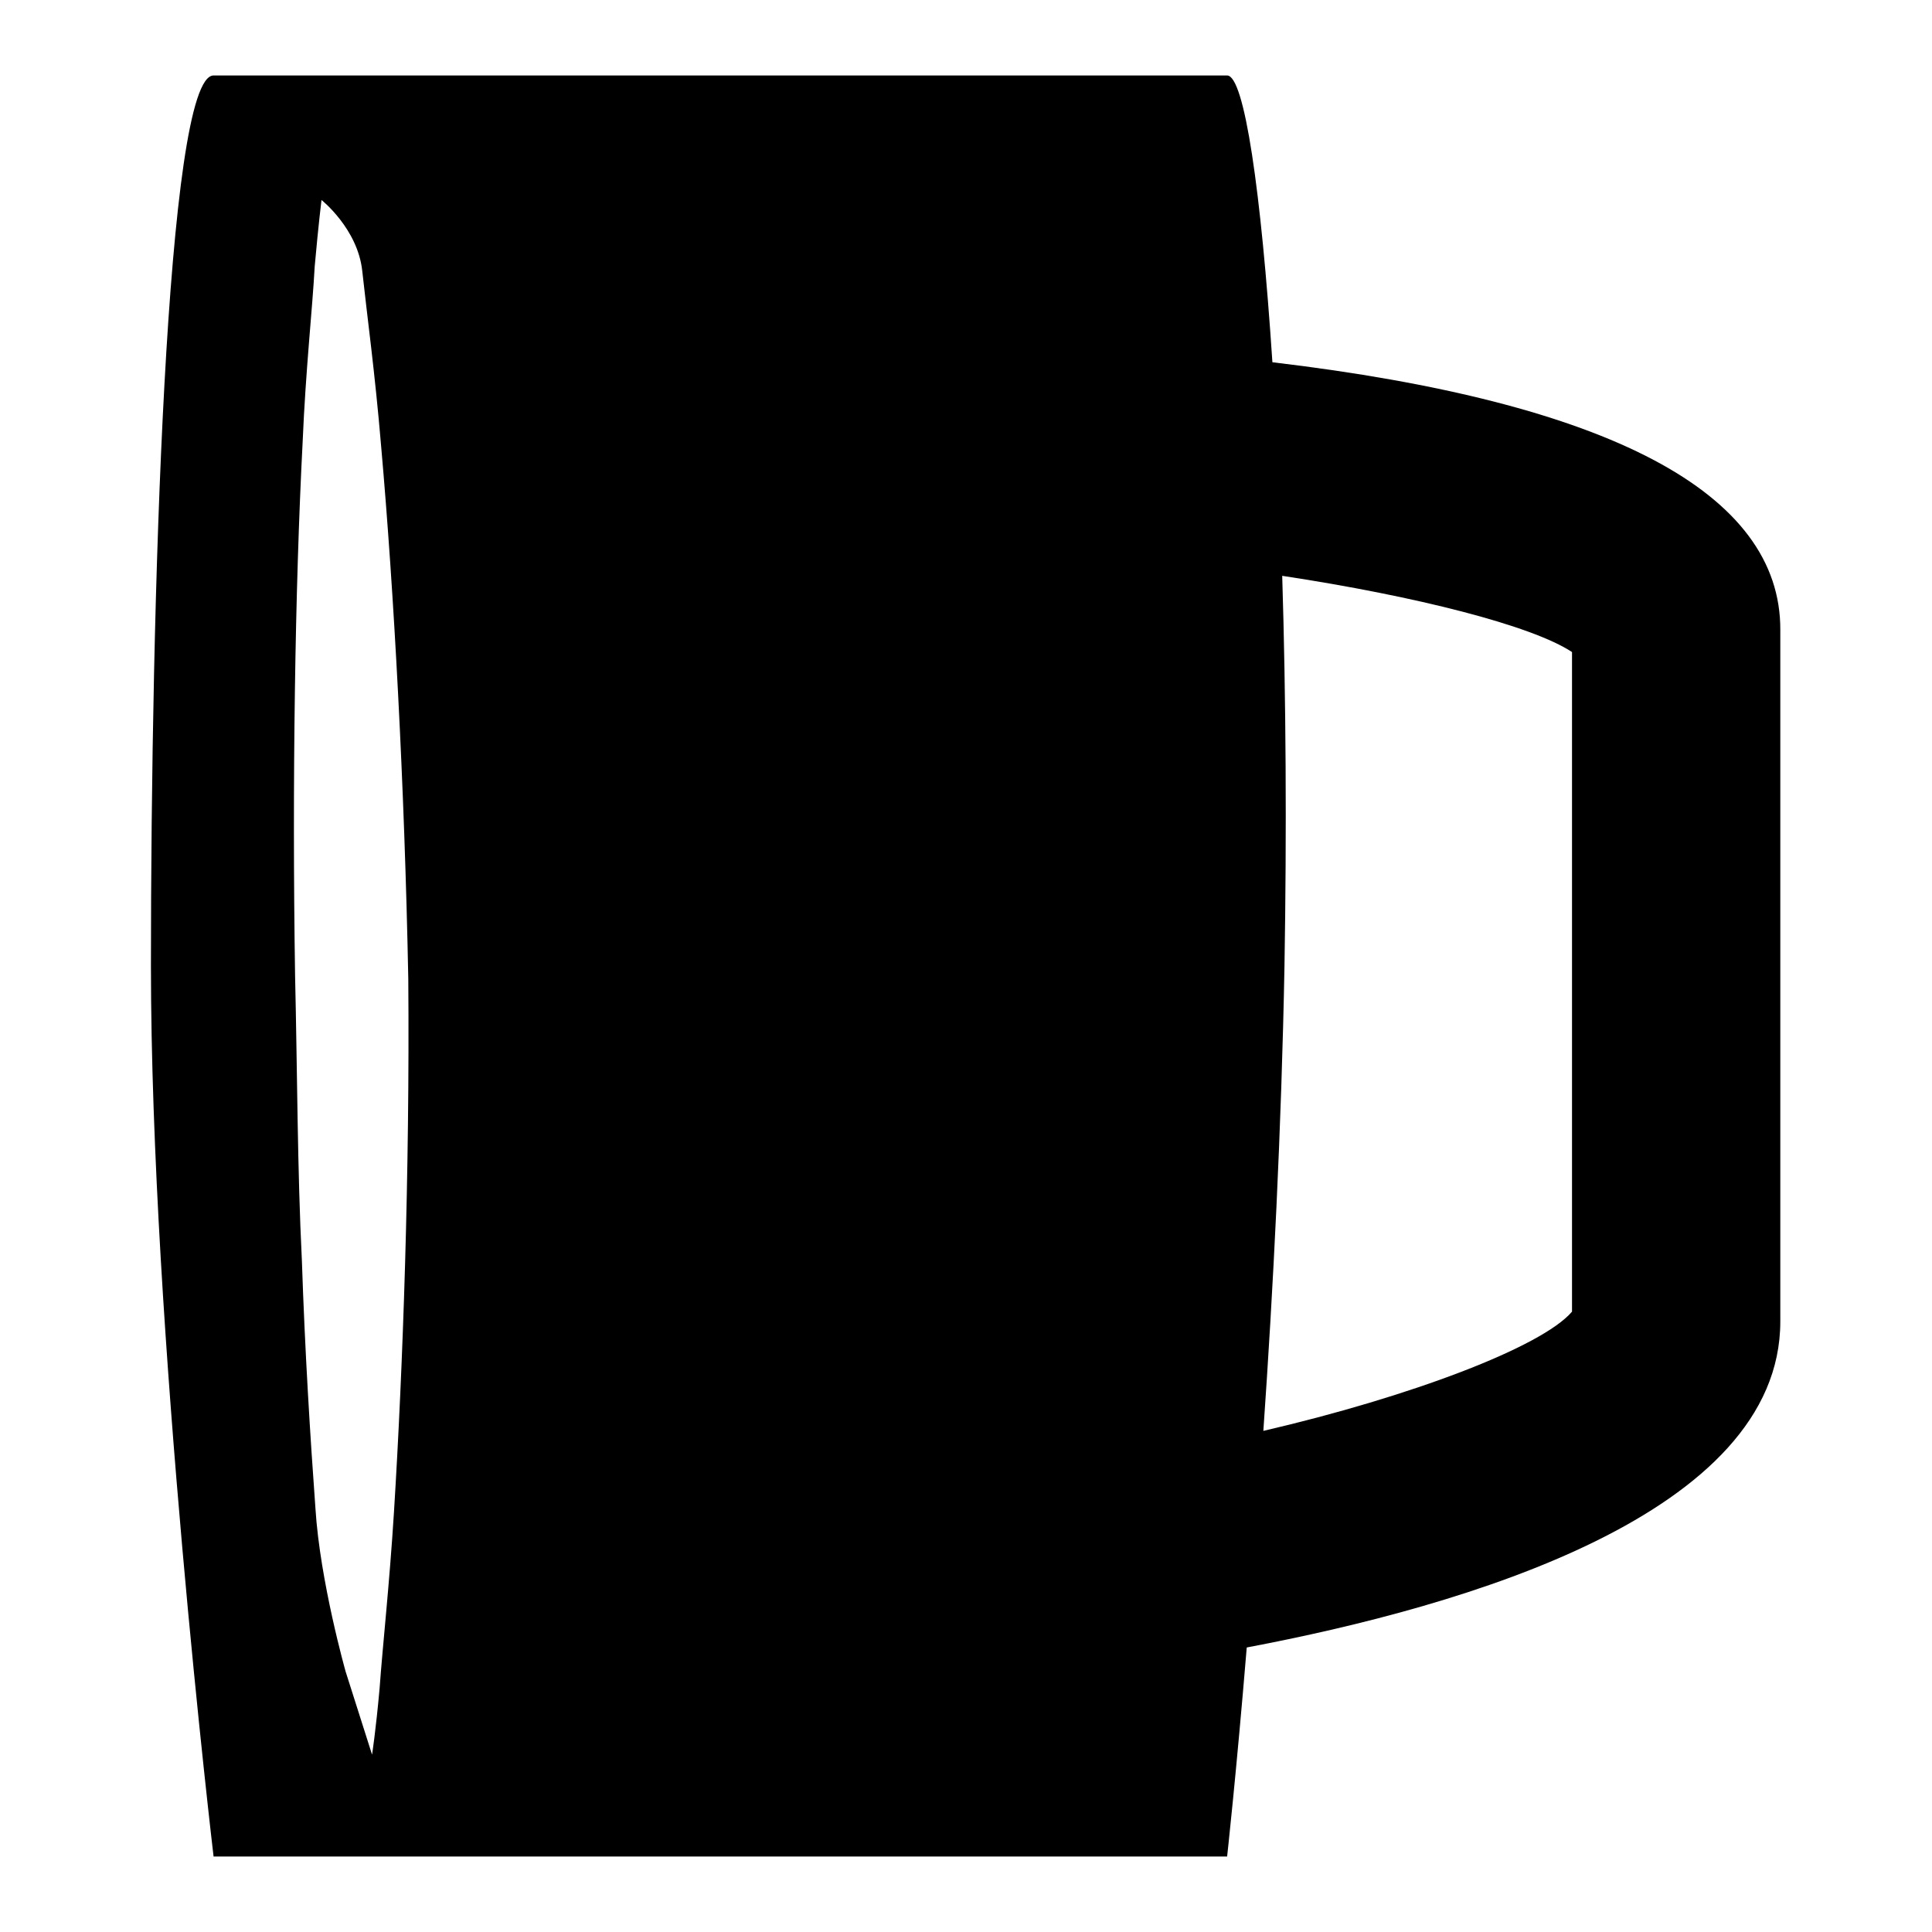
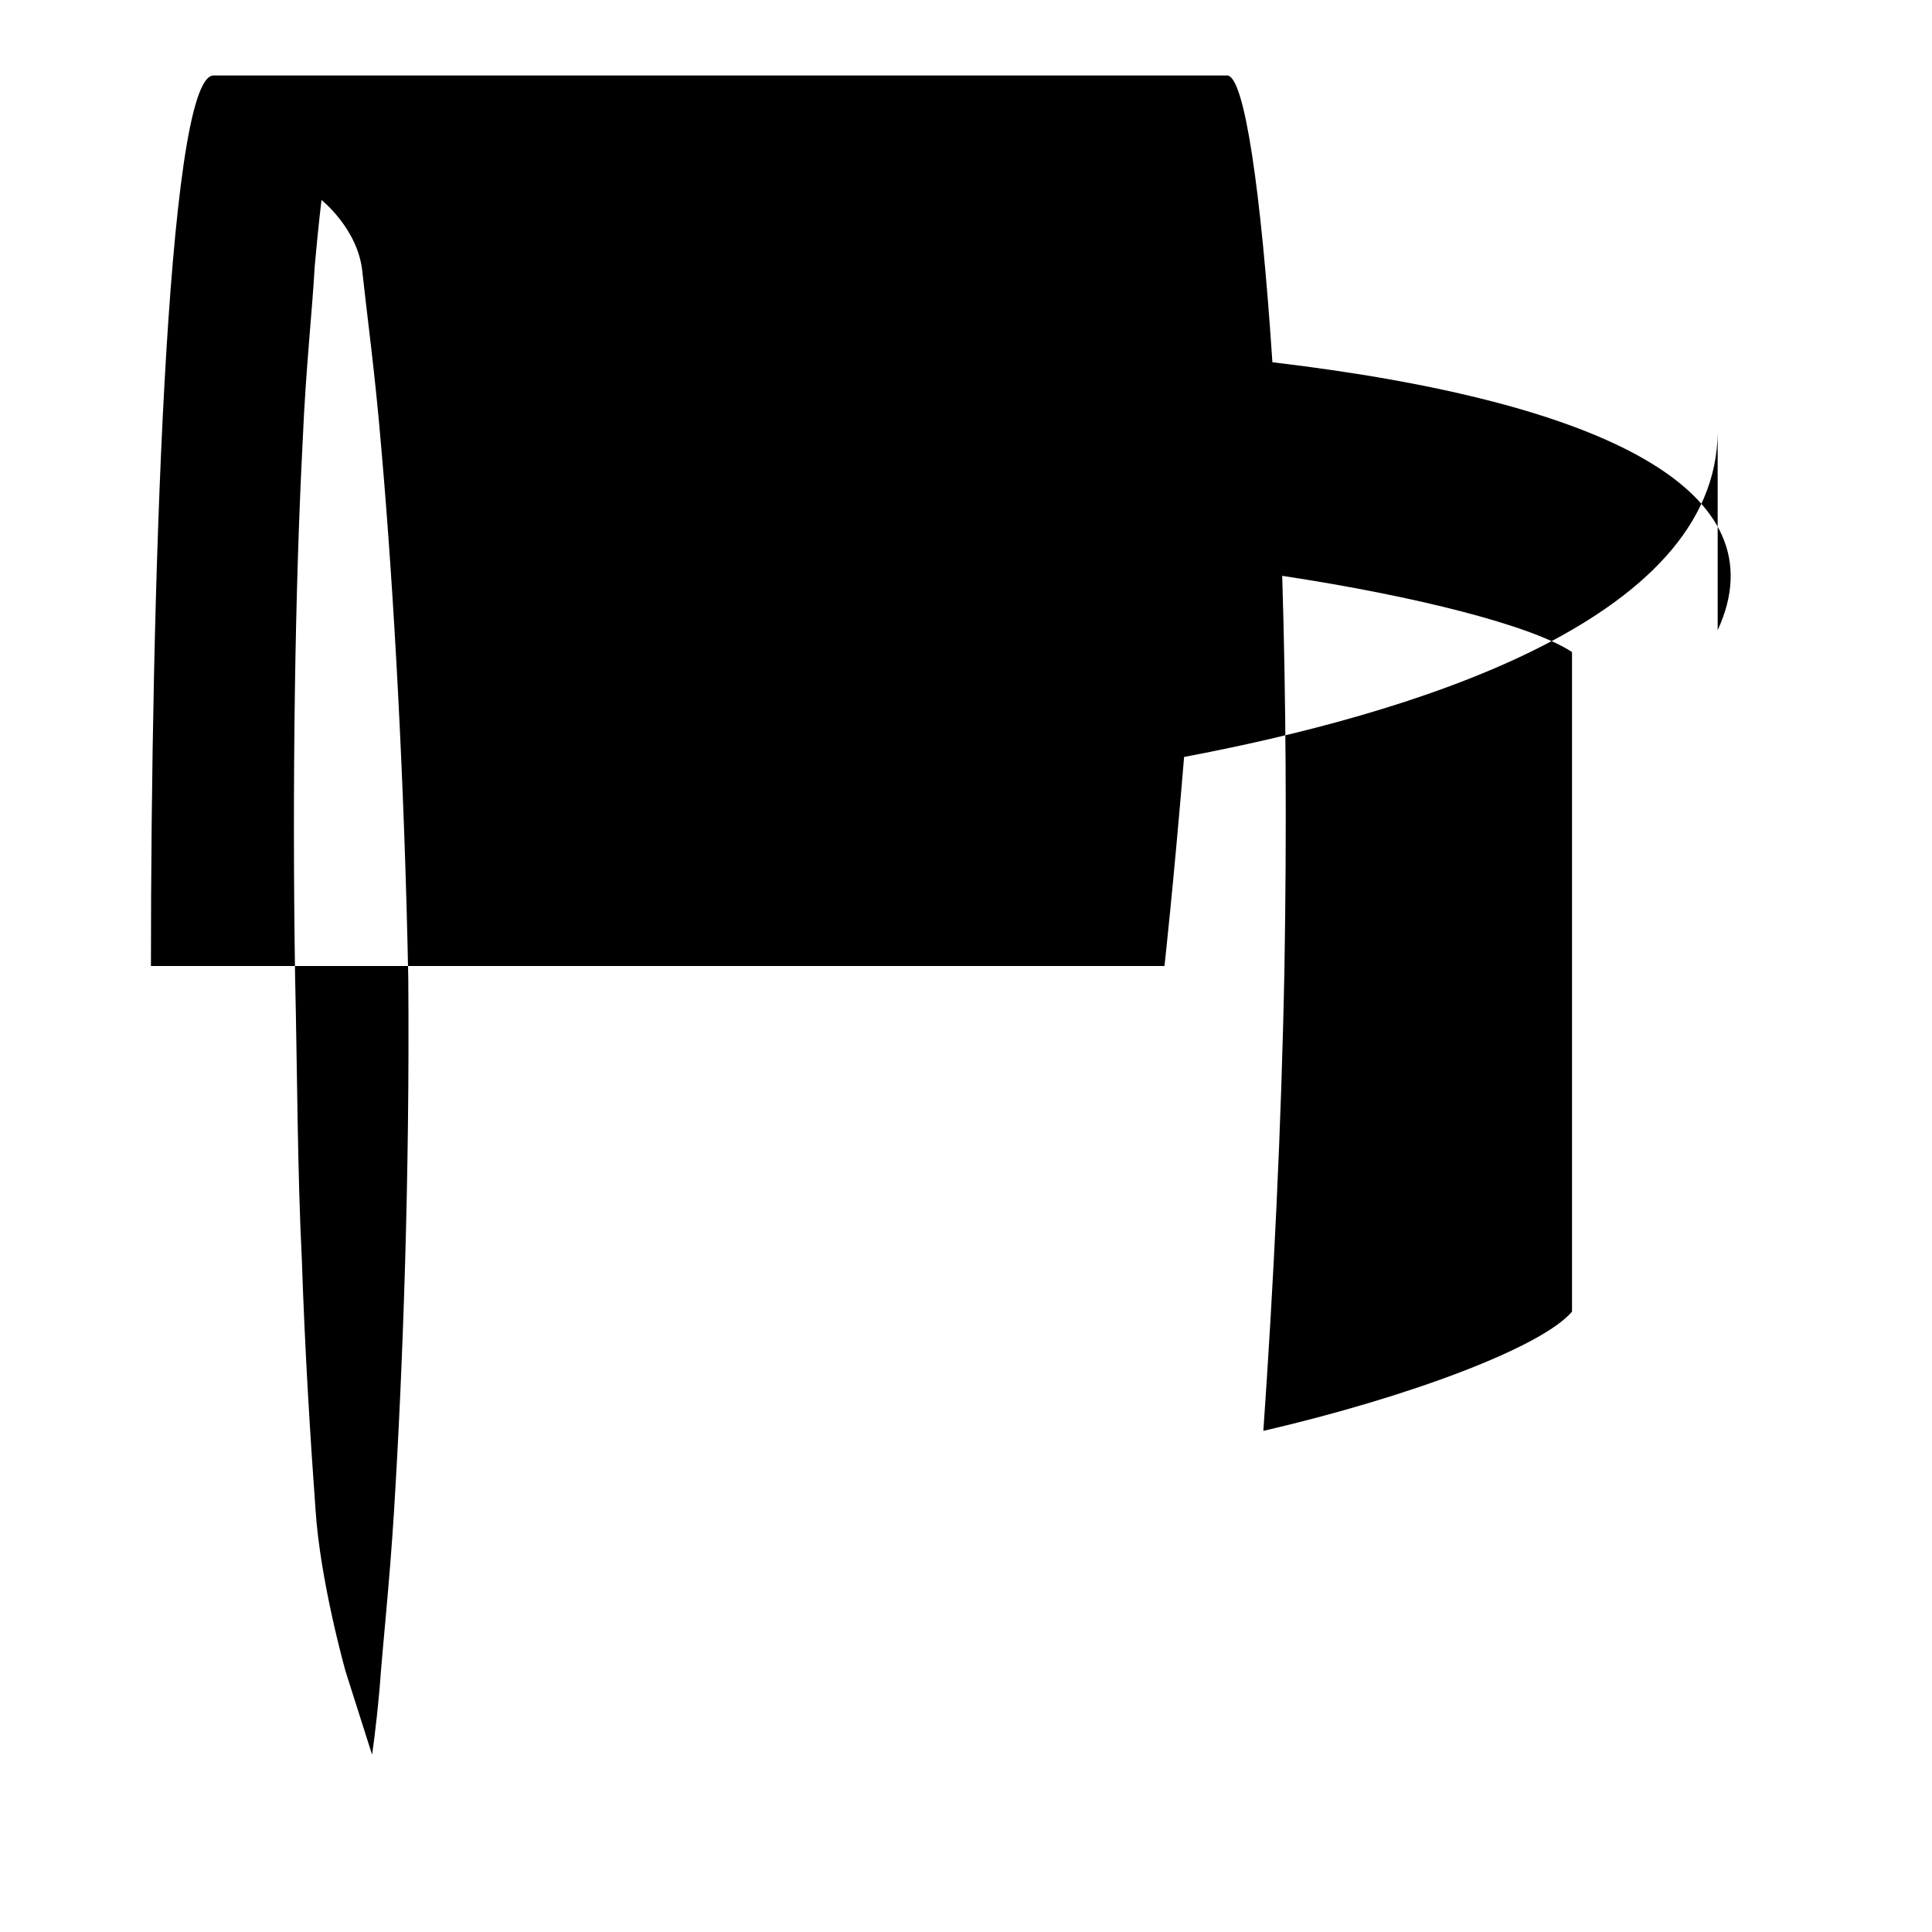
<svg xmlns="http://www.w3.org/2000/svg" version="1.1" x="0px" y="0px" viewBox="0 0 256 256" enable-background="new 0 0 256 256" xml:space="preserve">
  <g>
    <g>
      <g>
-         <path fill="#000000" d="M168.6,48c-1.5-22.7-3.7-38-6-38c-9,0-128,0-134.3,0S20,79.9,20,128c0,48.1,8.3,118,8.3,118h134.3c0,0,1.2-10.8,2.6-27.7c29.1-5.5,70.7-17.7,70.7-43.2V83.5C236,65.3,213.3,53.3,168.6,48z M52.2,200.4c-0.6,9.6-1.5,17.7-1.9,23.3c-0.5,5.6-1,8.8-1,8.8l-3.5-11c0,0-3.4-12-4-21.6c-0.7-9.6-1.4-20.9-1.8-32.9c-0.6-12-0.6-24.9-0.9-37.7c-0.4-25.7,0-51.4,1-70.7c0.4-9.6,1.3-17.7,1.6-23.3c0.5-5.6,0.9-8.8,0.9-8.8s4.8,3.8,5.4,9.4c0.6,5.6,1.7,13.6,2.5,23.2c1.7,19.2,3.1,44.9,3.6,70.6C54.3,155.5,53.4,181.1,52.2,200.4z M208.3,173.8c-4,4.7-21.5,11.3-40.9,15.8c1.3-18.6,2.4-40.1,2.8-61.6c0.3-17.8,0.2-35.5-0.3-51.7c17.8,2.7,33.1,6.6,38.4,10.1L208.3,173.8L208.3,173.8z" />
+         <path fill="#000000" d="M168.6,48c-1.5-22.7-3.7-38-6-38c-9,0-128,0-134.3,0S20,79.9,20,128h134.3c0,0,1.2-10.8,2.6-27.7c29.1-5.5,70.7-17.7,70.7-43.2V83.5C236,65.3,213.3,53.3,168.6,48z M52.2,200.4c-0.6,9.6-1.5,17.7-1.9,23.3c-0.5,5.6-1,8.8-1,8.8l-3.5-11c0,0-3.4-12-4-21.6c-0.7-9.6-1.4-20.9-1.8-32.9c-0.6-12-0.6-24.9-0.9-37.7c-0.4-25.7,0-51.4,1-70.7c0.4-9.6,1.3-17.7,1.6-23.3c0.5-5.6,0.9-8.8,0.9-8.8s4.8,3.8,5.4,9.4c0.6,5.6,1.7,13.6,2.5,23.2c1.7,19.2,3.1,44.9,3.6,70.6C54.3,155.5,53.4,181.1,52.2,200.4z M208.3,173.8c-4,4.7-21.5,11.3-40.9,15.8c1.3-18.6,2.4-40.1,2.8-61.6c0.3-17.8,0.2-35.5-0.3-51.7c17.8,2.7,33.1,6.6,38.4,10.1L208.3,173.8L208.3,173.8z" />
      </g>
      <g />
      <g />
      <g />
      <g />
      <g />
      <g />
      <g />
      <g />
      <g />
      <g />
      <g />
      <g />
      <g />
      <g />
      <g />
    </g>
  </g>
</svg>